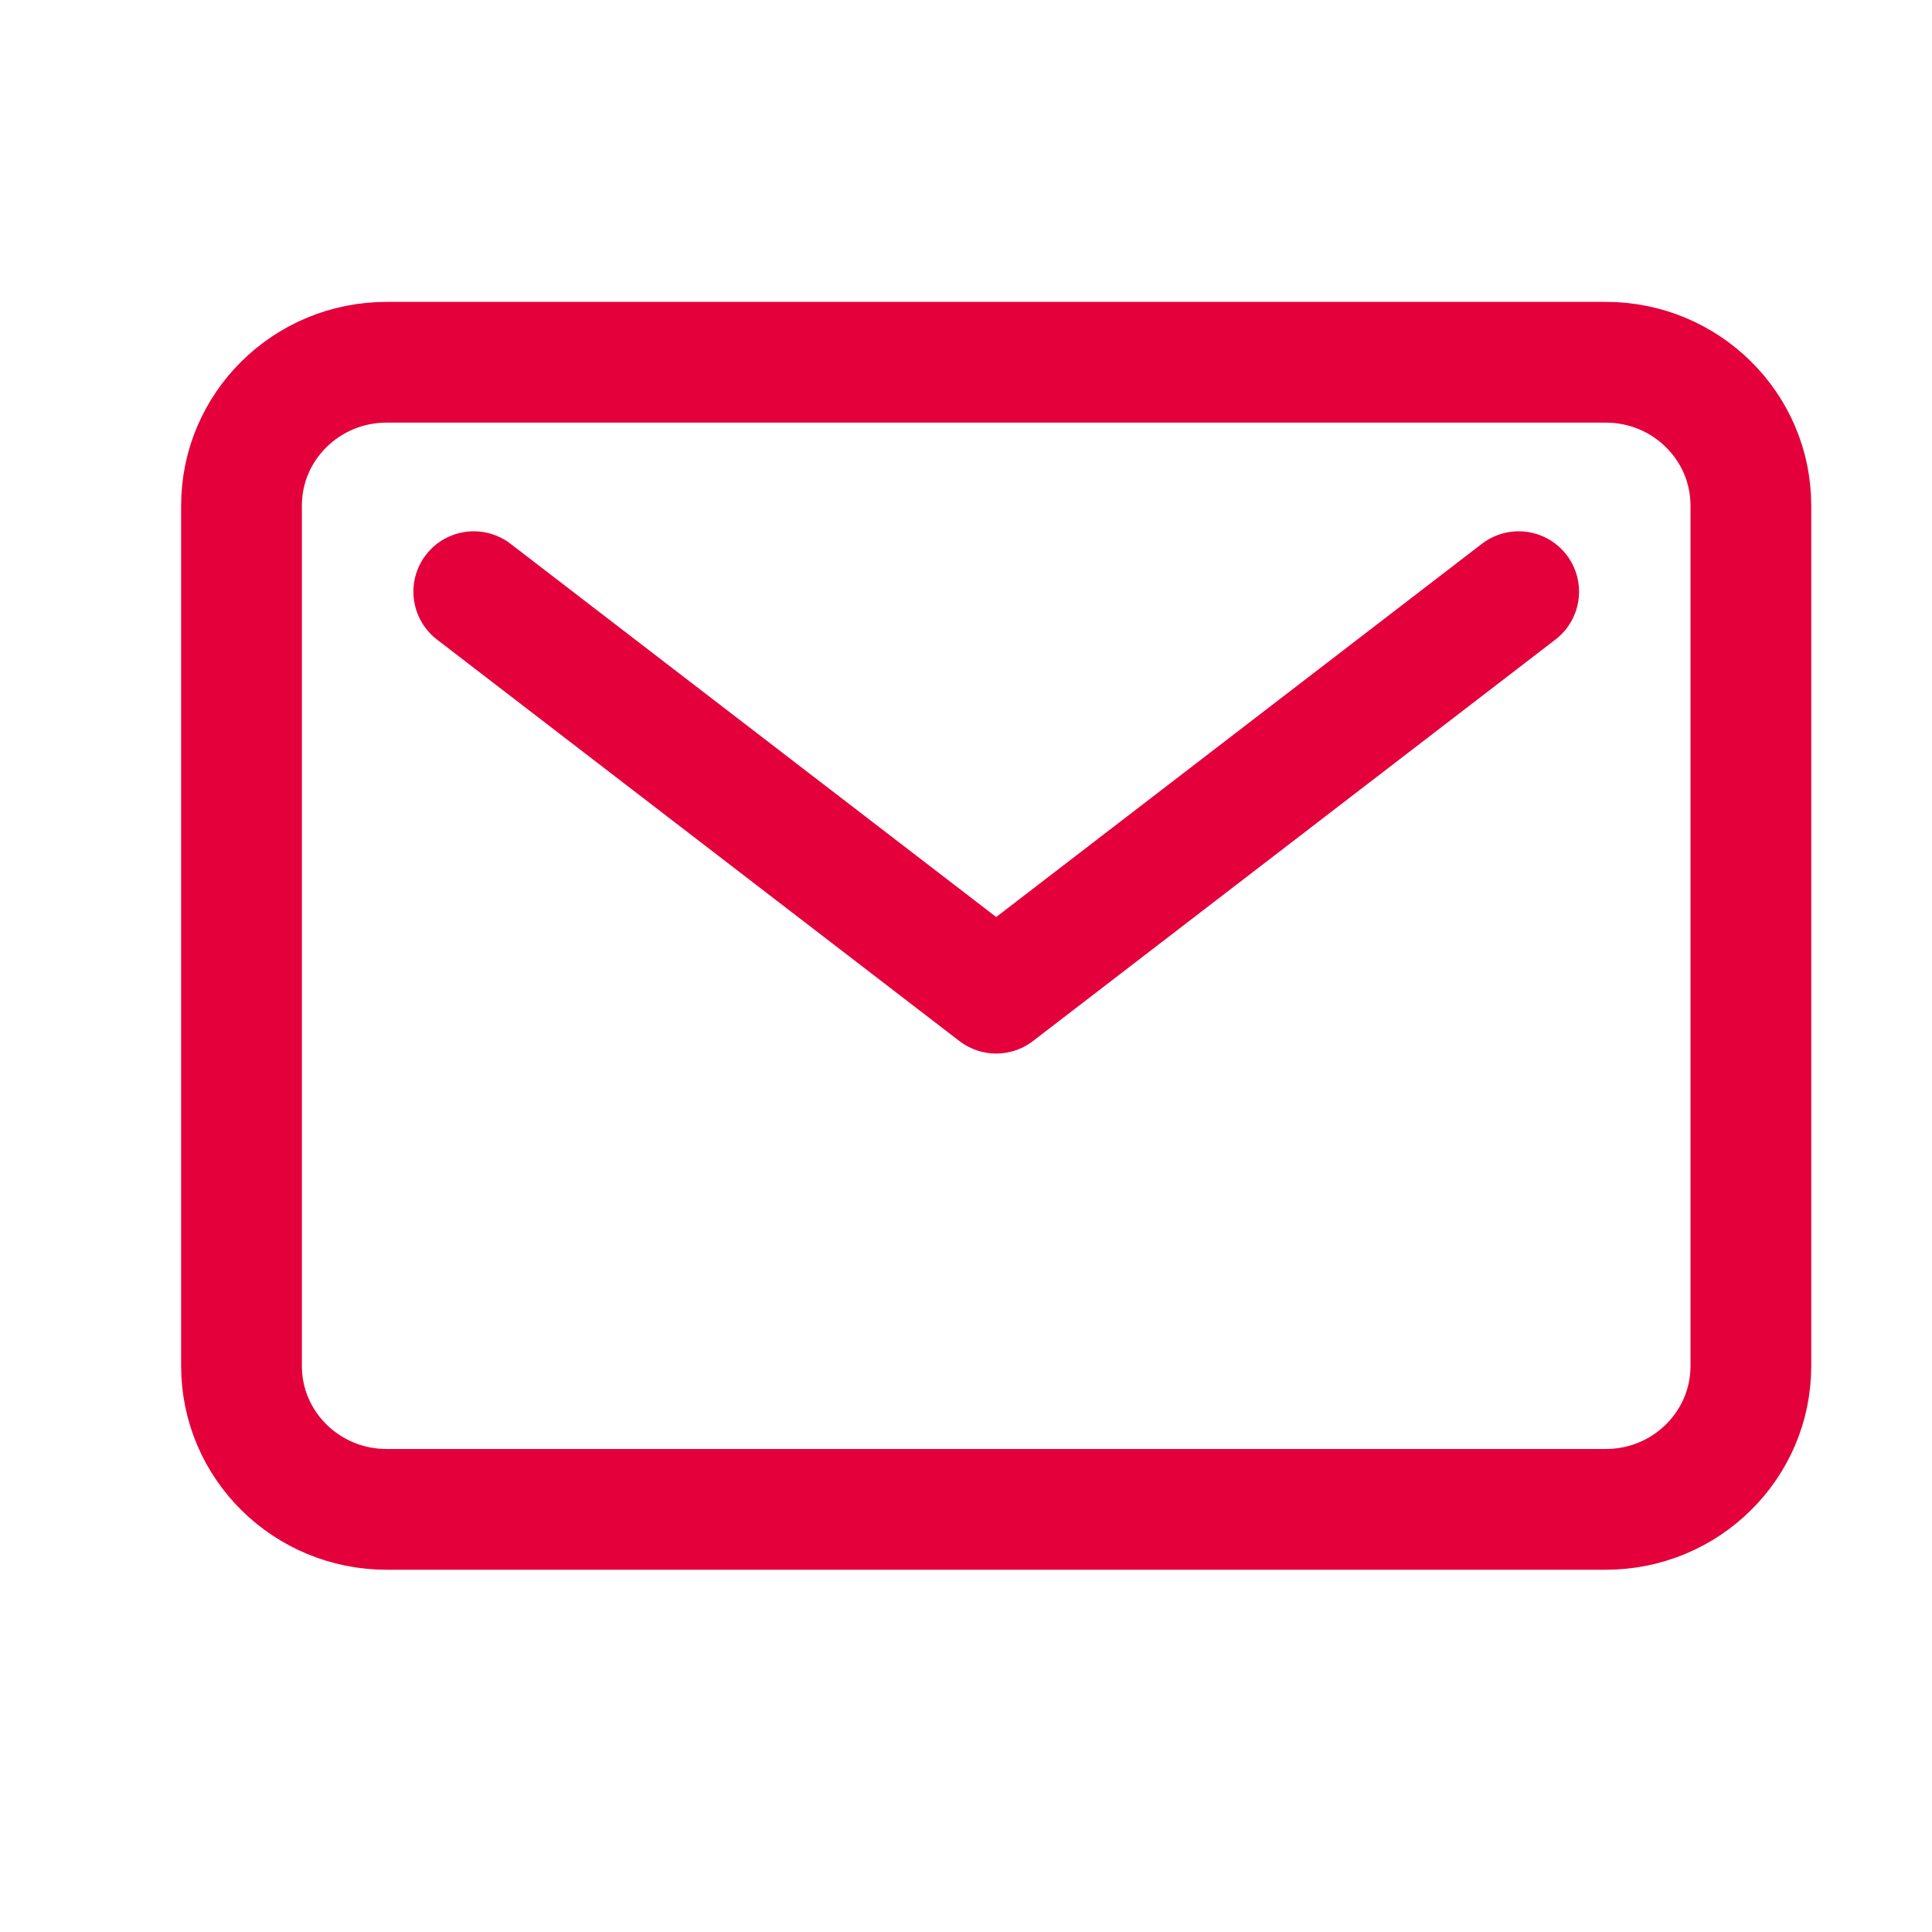
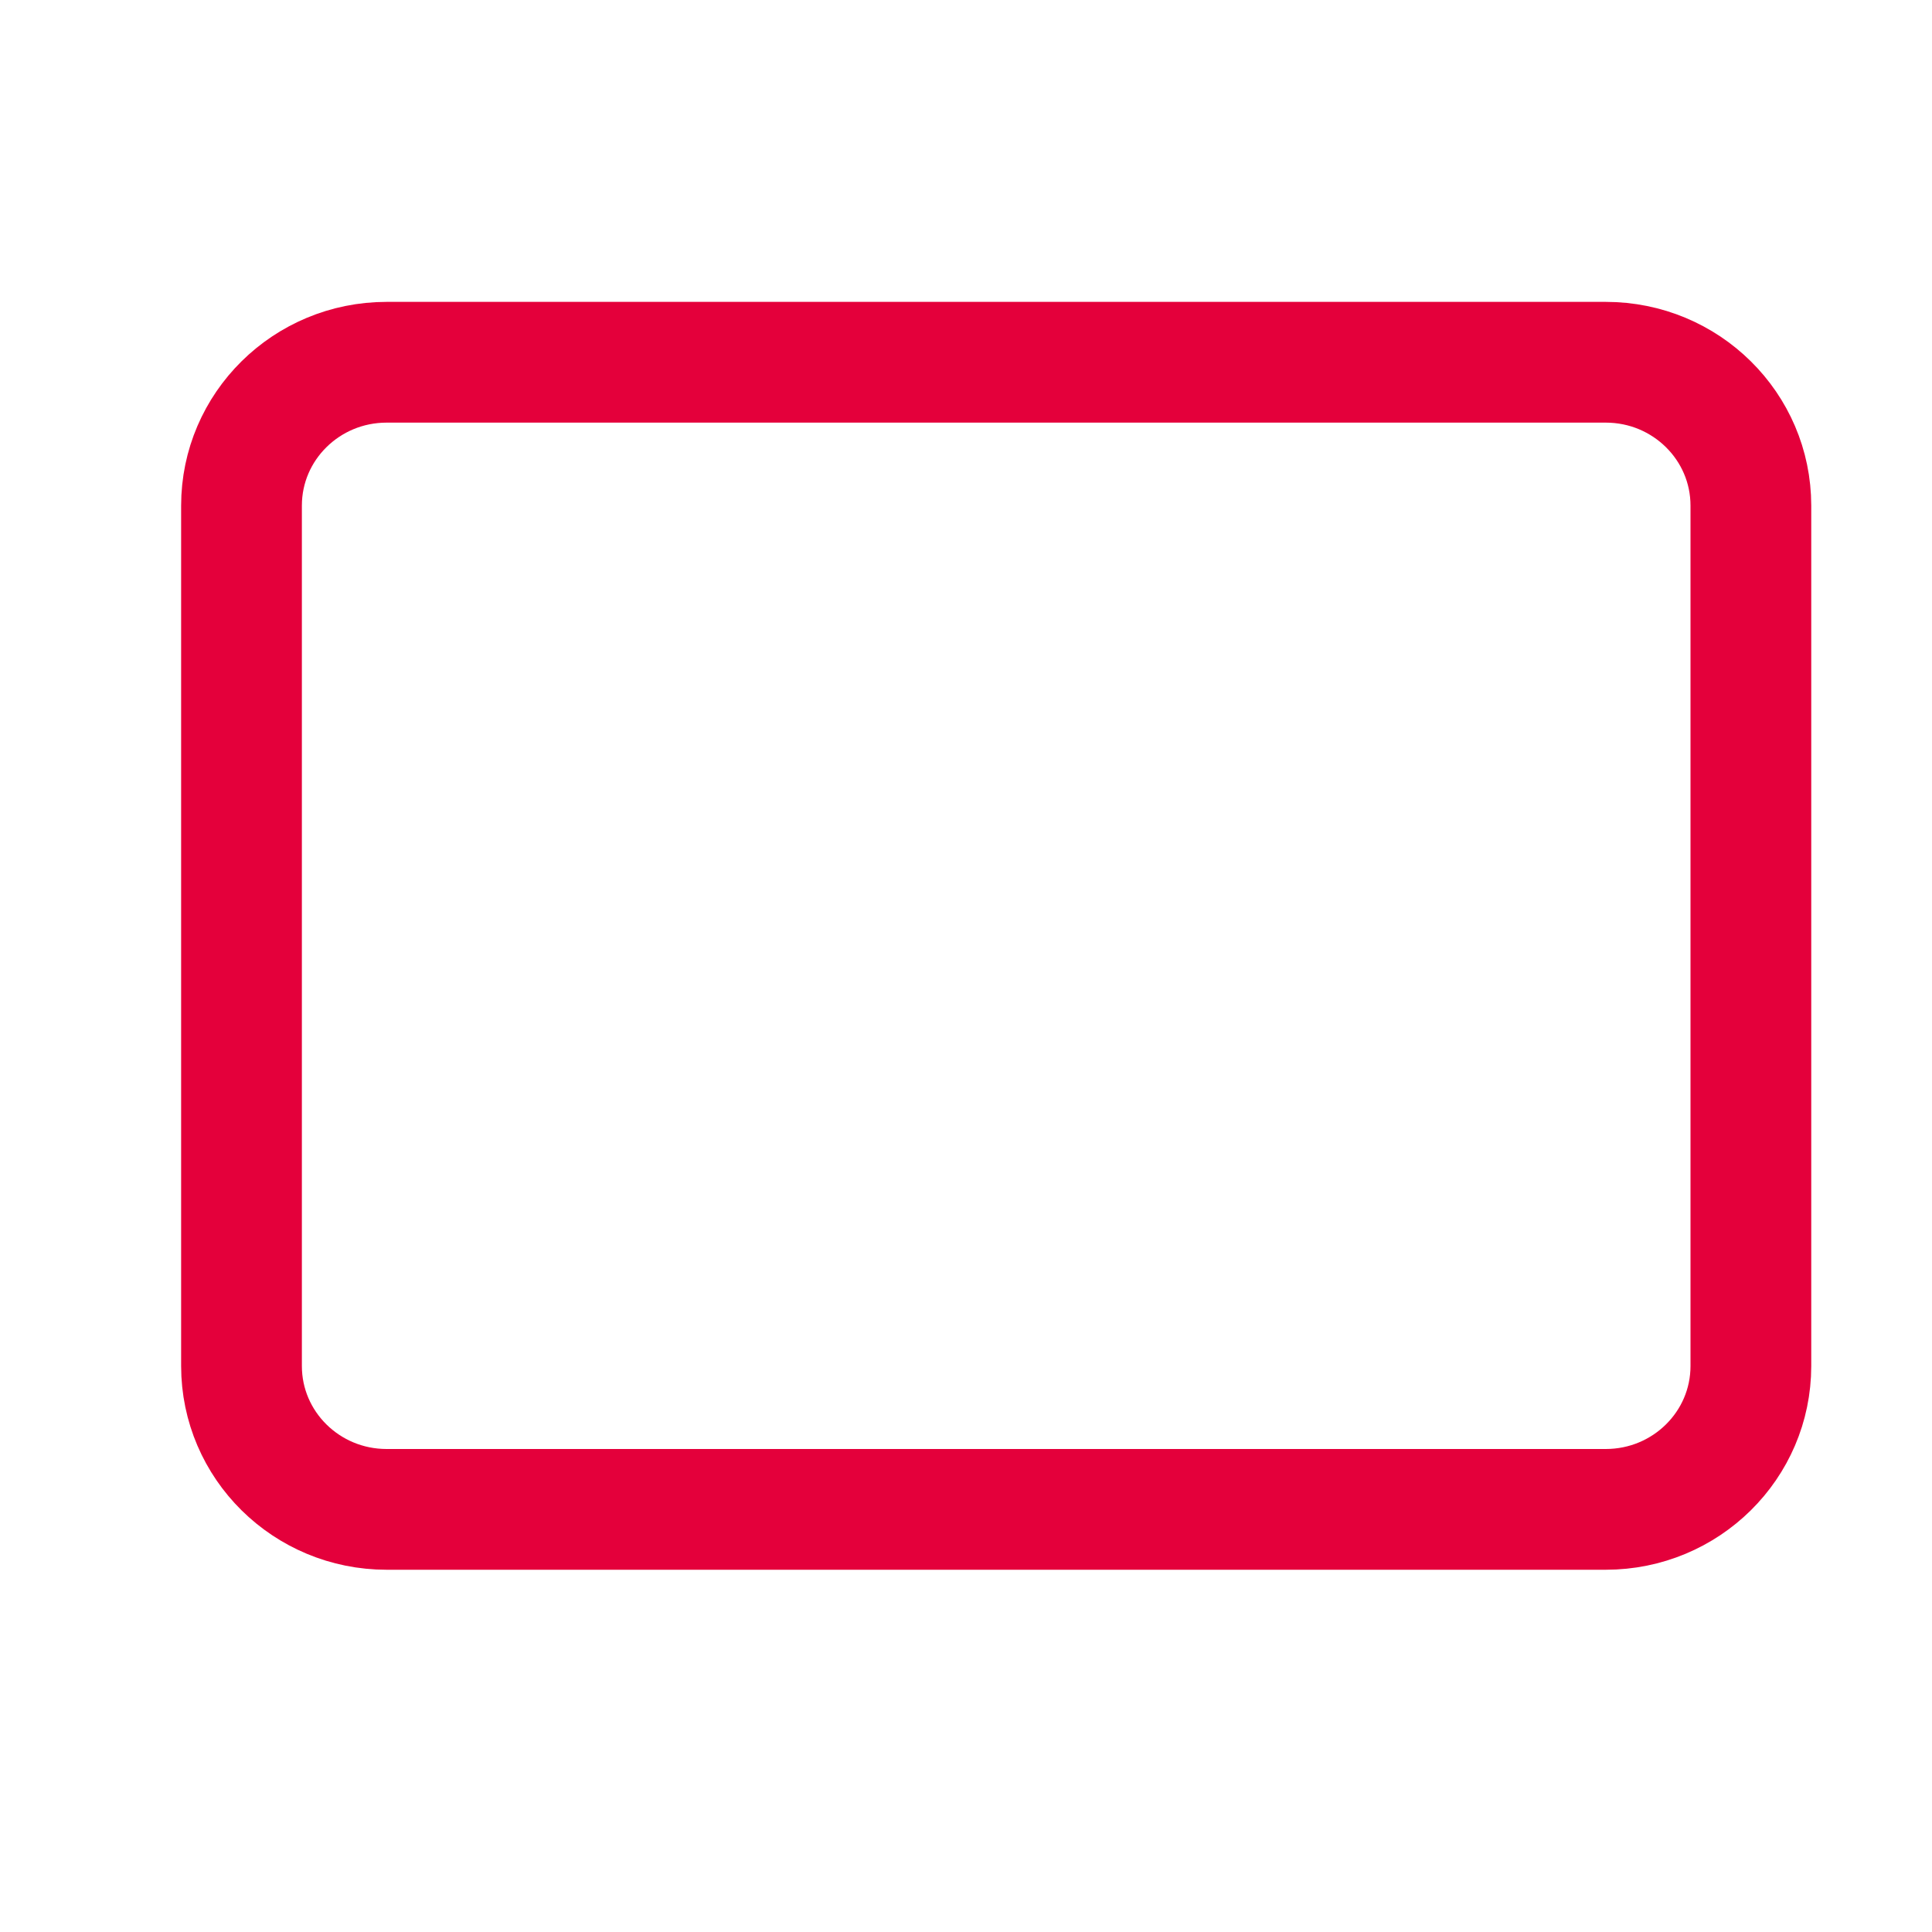
<svg xmlns="http://www.w3.org/2000/svg" width="32" height="32" viewBox="0 0 32 32" fill="none">
  <path d="M26.596 6H6.404C5.076 6 4 7.063 4 8.375V22.625C4 23.937 5.076 25 6.404 25H26.596C27.924 25 29 23.937 29 22.625V8.375C29 7.063 27.924 6 26.596 6Z" stroke="#E4003B" stroke-width="2" stroke-linecap="round" stroke-linejoin="round" />
-   <path d="M7.847 9.8L16.5 16.45L25.154 9.8" stroke="#E4003B" stroke-width="2" stroke-linecap="round" stroke-linejoin="round" />
</svg>